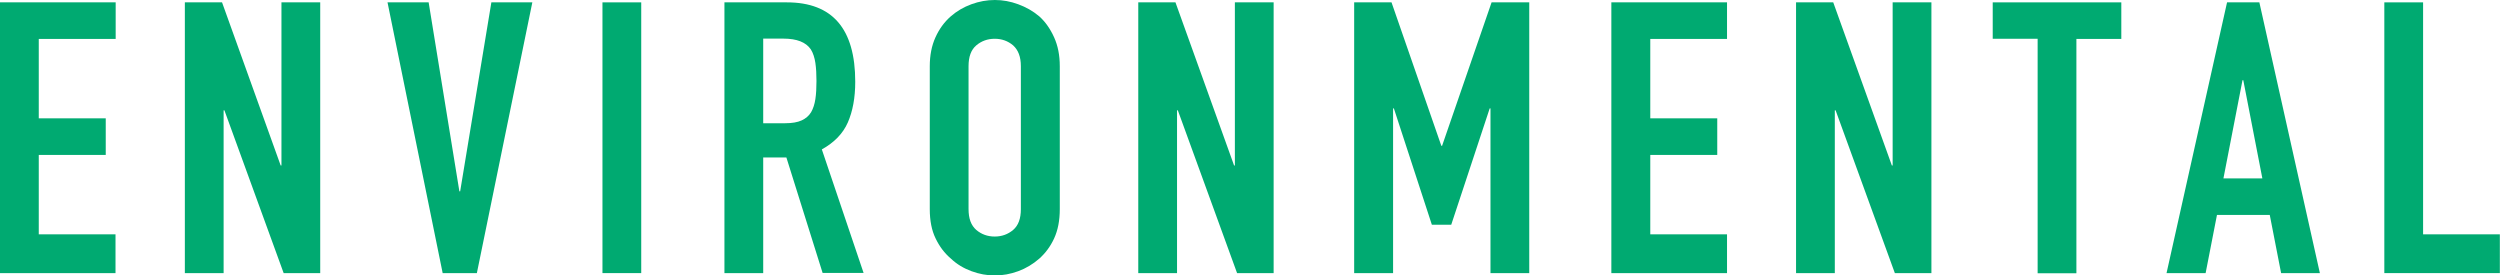
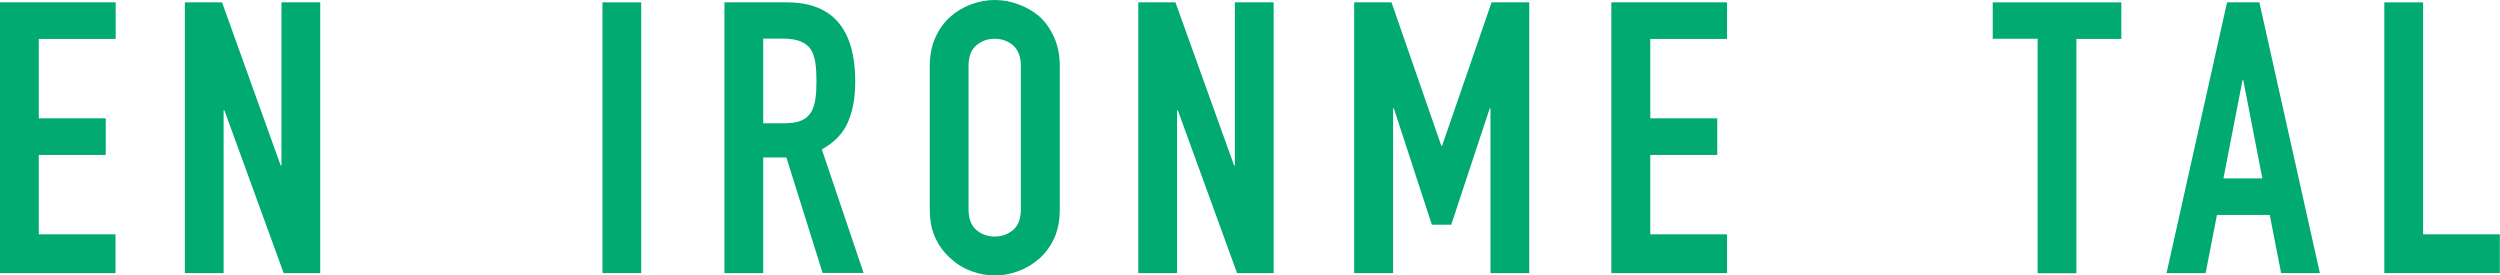
<svg xmlns="http://www.w3.org/2000/svg" version="1.1" id="レイヤー_1" x="0px" y="0px" viewBox="0 0 158.64 17.47" style="enable-background:new 0 0 158.64 17.47;" xml:space="preserve">
  <style type="text/css">
	.st0{fill:#00AA71;}
</style>
  <g>
    <g>
      <path class="st0" d="M0,17.33V0.15h7.34v2.32H2.46v5.04h4.25v2.32H2.46v5.04h4.87v2.46H0z" />
      <path class="st0" d="M11.73,17.33V0.15h2.36l3.72,10.35h0.05V0.15h2.46v17.18H18L14.24,7h-0.05v10.33H11.73z" />
-       <path class="st0" d="M33.78,0.15l-3.52,17.18h-2.17l-3.5-17.18h2.61l1.95,11.99h0.05l1.98-11.99H33.78z" />
      <path class="st0" d="M38.23,17.33V0.15h2.46v17.18H38.23z" />
      <path class="st0" d="M45.97,17.33V0.15h3.96c2.9,0,4.34,1.68,4.34,5.04c0,1.01-0.16,1.87-0.47,2.58    c-0.31,0.71-0.87,1.28-1.65,1.71l2.65,7.84H52.2L49.9,9.99h-1.47v7.34H45.97z M48.43,2.46v5.36h1.4c0.43,0,0.78-0.06,1.04-0.18    c0.26-0.12,0.46-0.29,0.6-0.52c0.13-0.23,0.22-0.5,0.27-0.83s0.07-0.71,0.07-1.15c0-0.43-0.02-0.82-0.07-1.15    s-0.14-0.62-0.29-0.86c-0.31-0.45-0.88-0.68-1.74-0.68H48.43z" />
      <path class="st0" d="M59,4.2c0-0.69,0.12-1.3,0.36-1.83c0.24-0.53,0.56-0.97,0.97-1.33c0.39-0.34,0.82-0.59,1.31-0.77    C62.13,0.09,62.63,0,63.13,0c0.5,0,0.99,0.09,1.48,0.27c0.49,0.18,0.94,0.43,1.34,0.77c0.39,0.35,0.7,0.8,0.94,1.33    c0.24,0.53,0.36,1.14,0.36,1.83v9.07c0,0.72-0.12,1.34-0.36,1.86c-0.24,0.52-0.56,0.94-0.94,1.28c-0.4,0.35-0.85,0.62-1.34,0.8    s-0.99,0.27-1.48,0.27c-0.5,0-0.99-0.09-1.48-0.27s-0.93-0.44-1.31-0.8c-0.4-0.34-0.72-0.76-0.97-1.28C59.12,14.62,59,14,59,13.27    V4.2z M61.46,13.27c0,0.6,0.16,1.03,0.49,1.32c0.33,0.28,0.72,0.42,1.17,0.42c0.45,0,0.84-0.14,1.17-0.42    c0.33-0.28,0.49-0.72,0.49-1.32V4.2c0-0.6-0.17-1.03-0.49-1.32c-0.33-0.28-0.72-0.42-1.17-0.42c-0.45,0-0.84,0.14-1.17,0.42    c-0.33,0.28-0.49,0.72-0.49,1.32V13.27z" />
      <path class="st0" d="M72.23,17.33V0.15h2.36l3.72,10.35h0.05V0.15h2.46v17.18H78.5L74.74,7h-0.05v10.33H72.23z" />
      <path class="st0" d="M85.93,17.33V0.15h2.37l3.16,9.1h0.05l3.14-9.1h2.39v17.18h-2.46V6.88h-0.05l-2.44,7.38h-1.23l-2.41-7.38    h-0.05v10.45H85.93z" />
      <path class="st0" d="M102.25,17.33V0.15h7.34v2.32h-4.87v5.04h4.25v2.32h-4.25v5.04h4.87v2.46H102.25z" />
-       <path class="st0" d="M113.97,17.33V0.15h2.36l3.72,10.35h0.05V0.15h2.46v17.18h-2.32L116.48,7h-0.05v10.33H113.97z" />
      <path class="st0" d="M129.3,17.33V2.46h-2.85V0.15h8.16v2.32h-2.85v14.87H129.3z" />
      <path class="st0" d="M137.48,17.33l3.84-17.18h2.05l3.84,17.18h-2.46l-0.72-3.69h-3.35l-0.72,3.69H137.48z M143.56,11.32    l-1.21-6.23h-0.05l-1.21,6.23H143.56z" />
      <path class="st0" d="M151.3,17.33V0.15h2.46v14.72h4.87v2.46H151.3z" />
    </g>
  </g>
</svg>